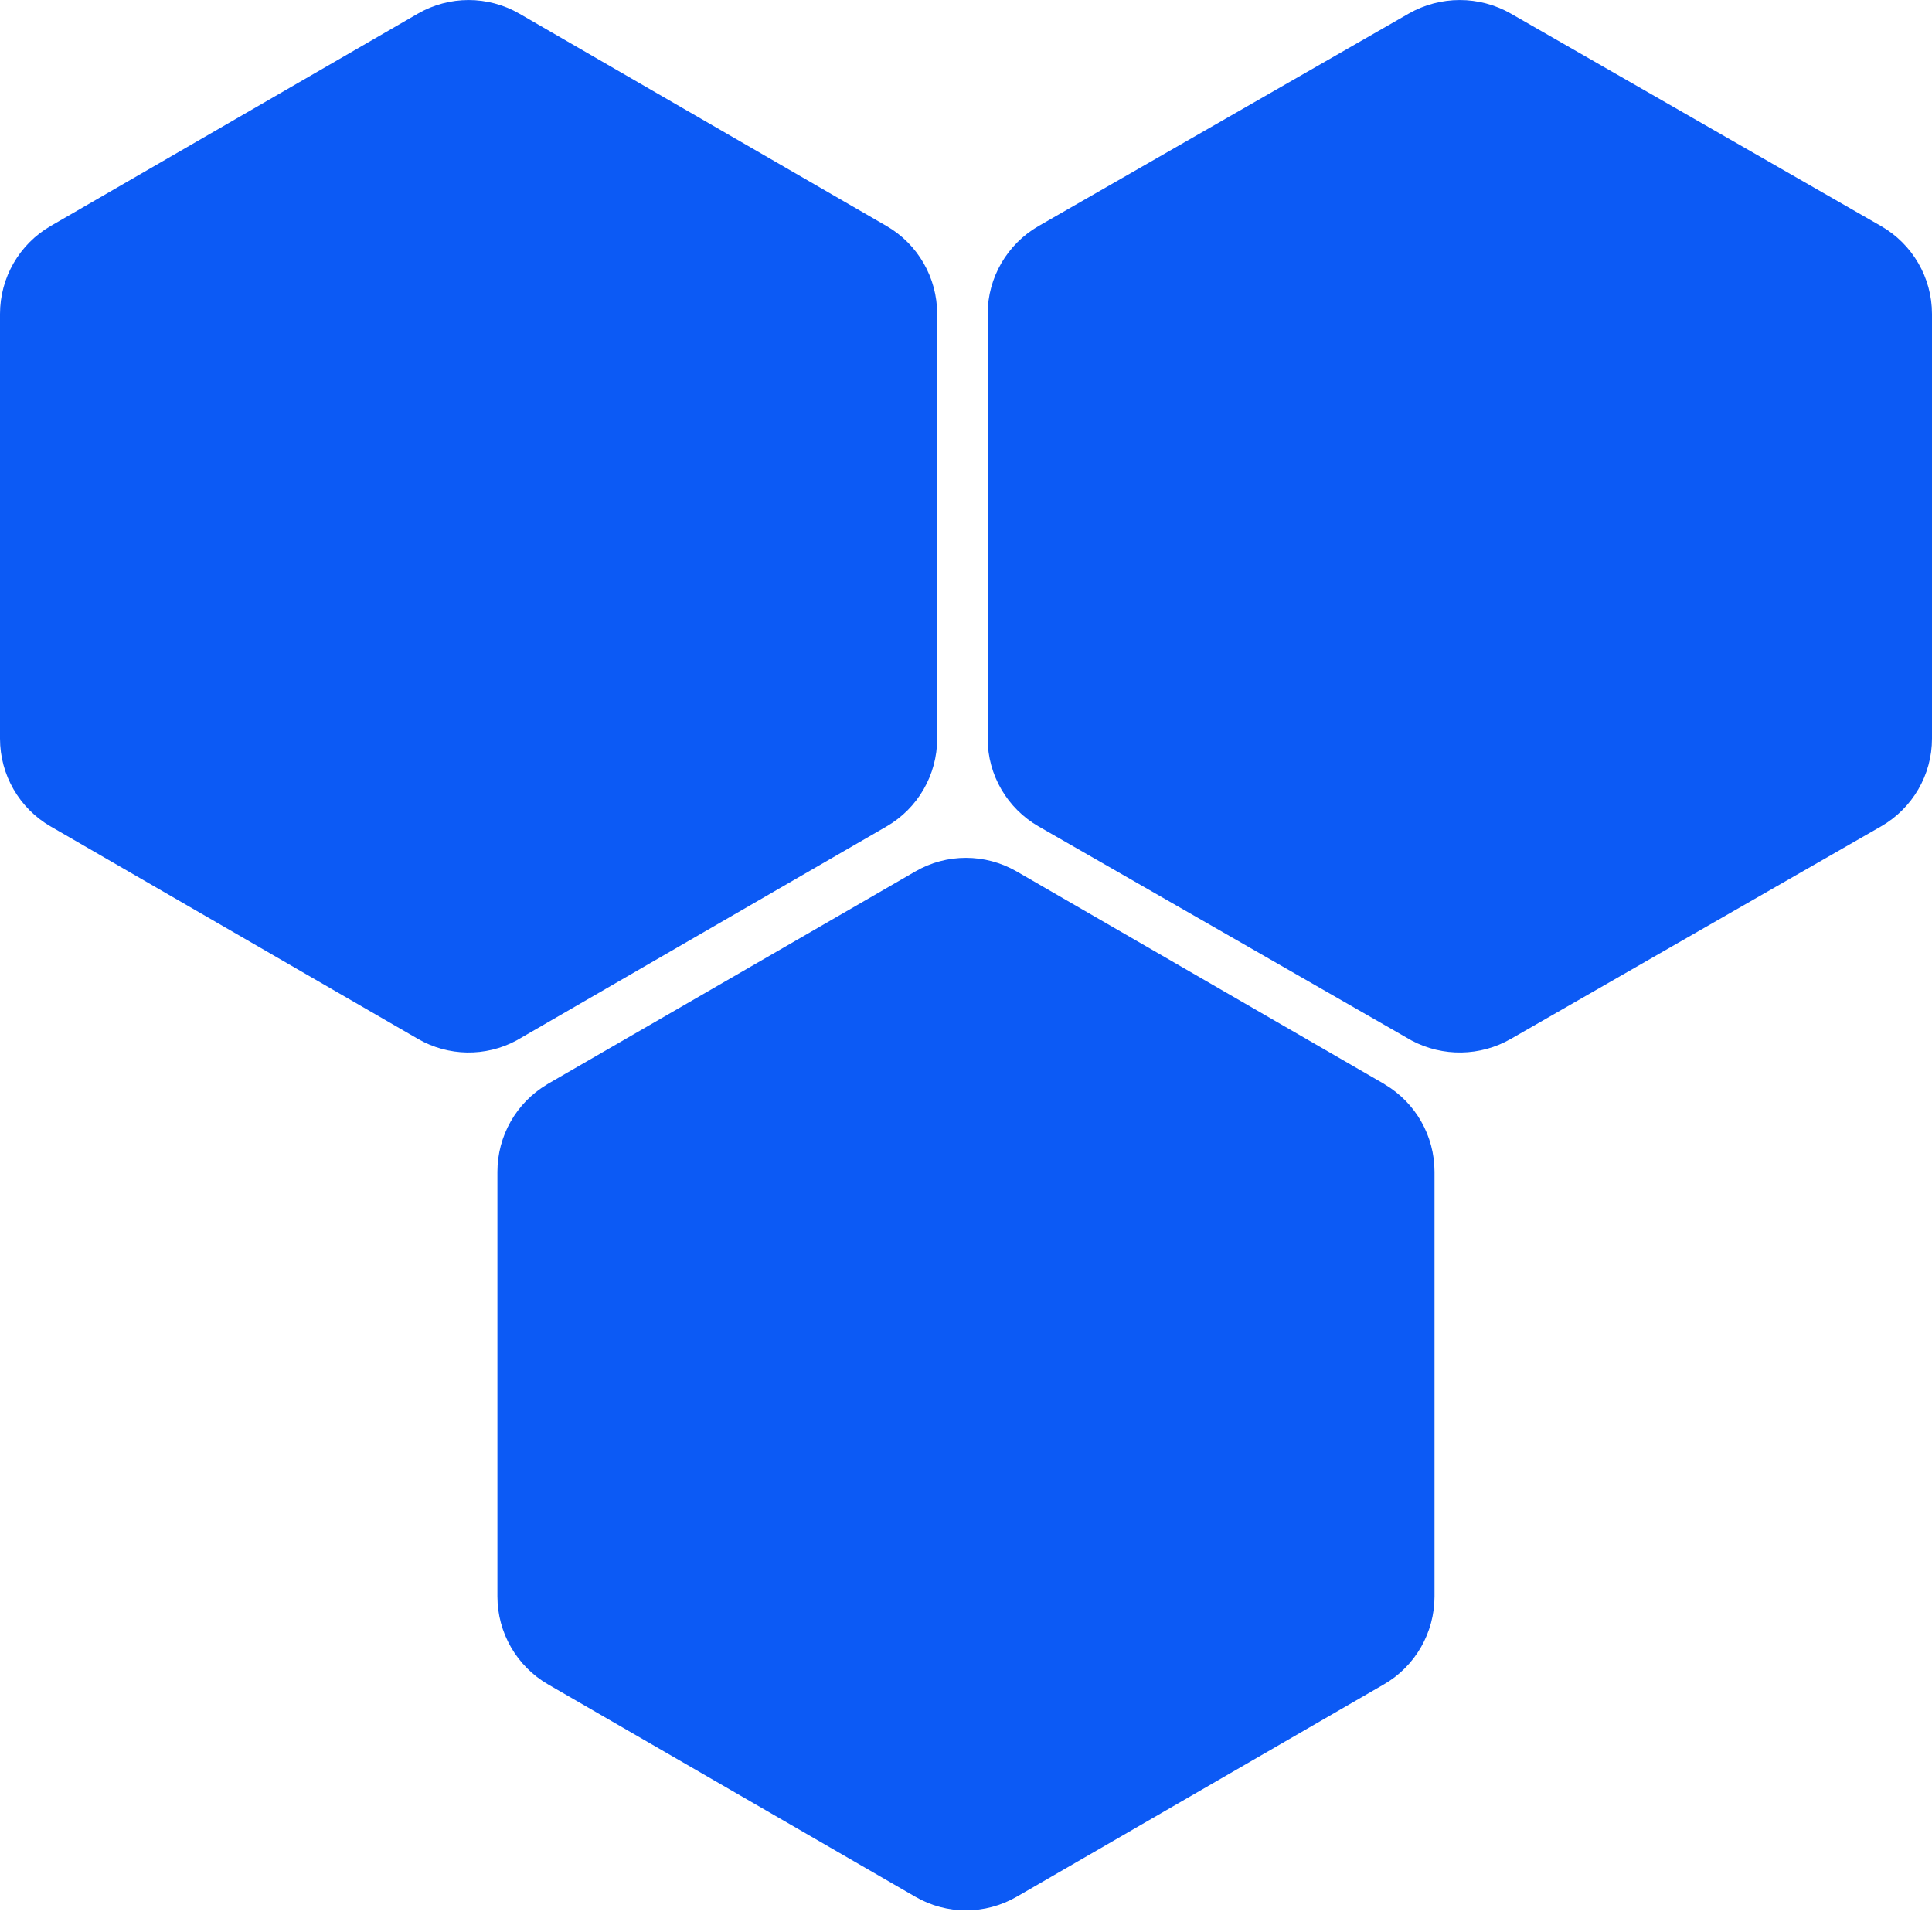
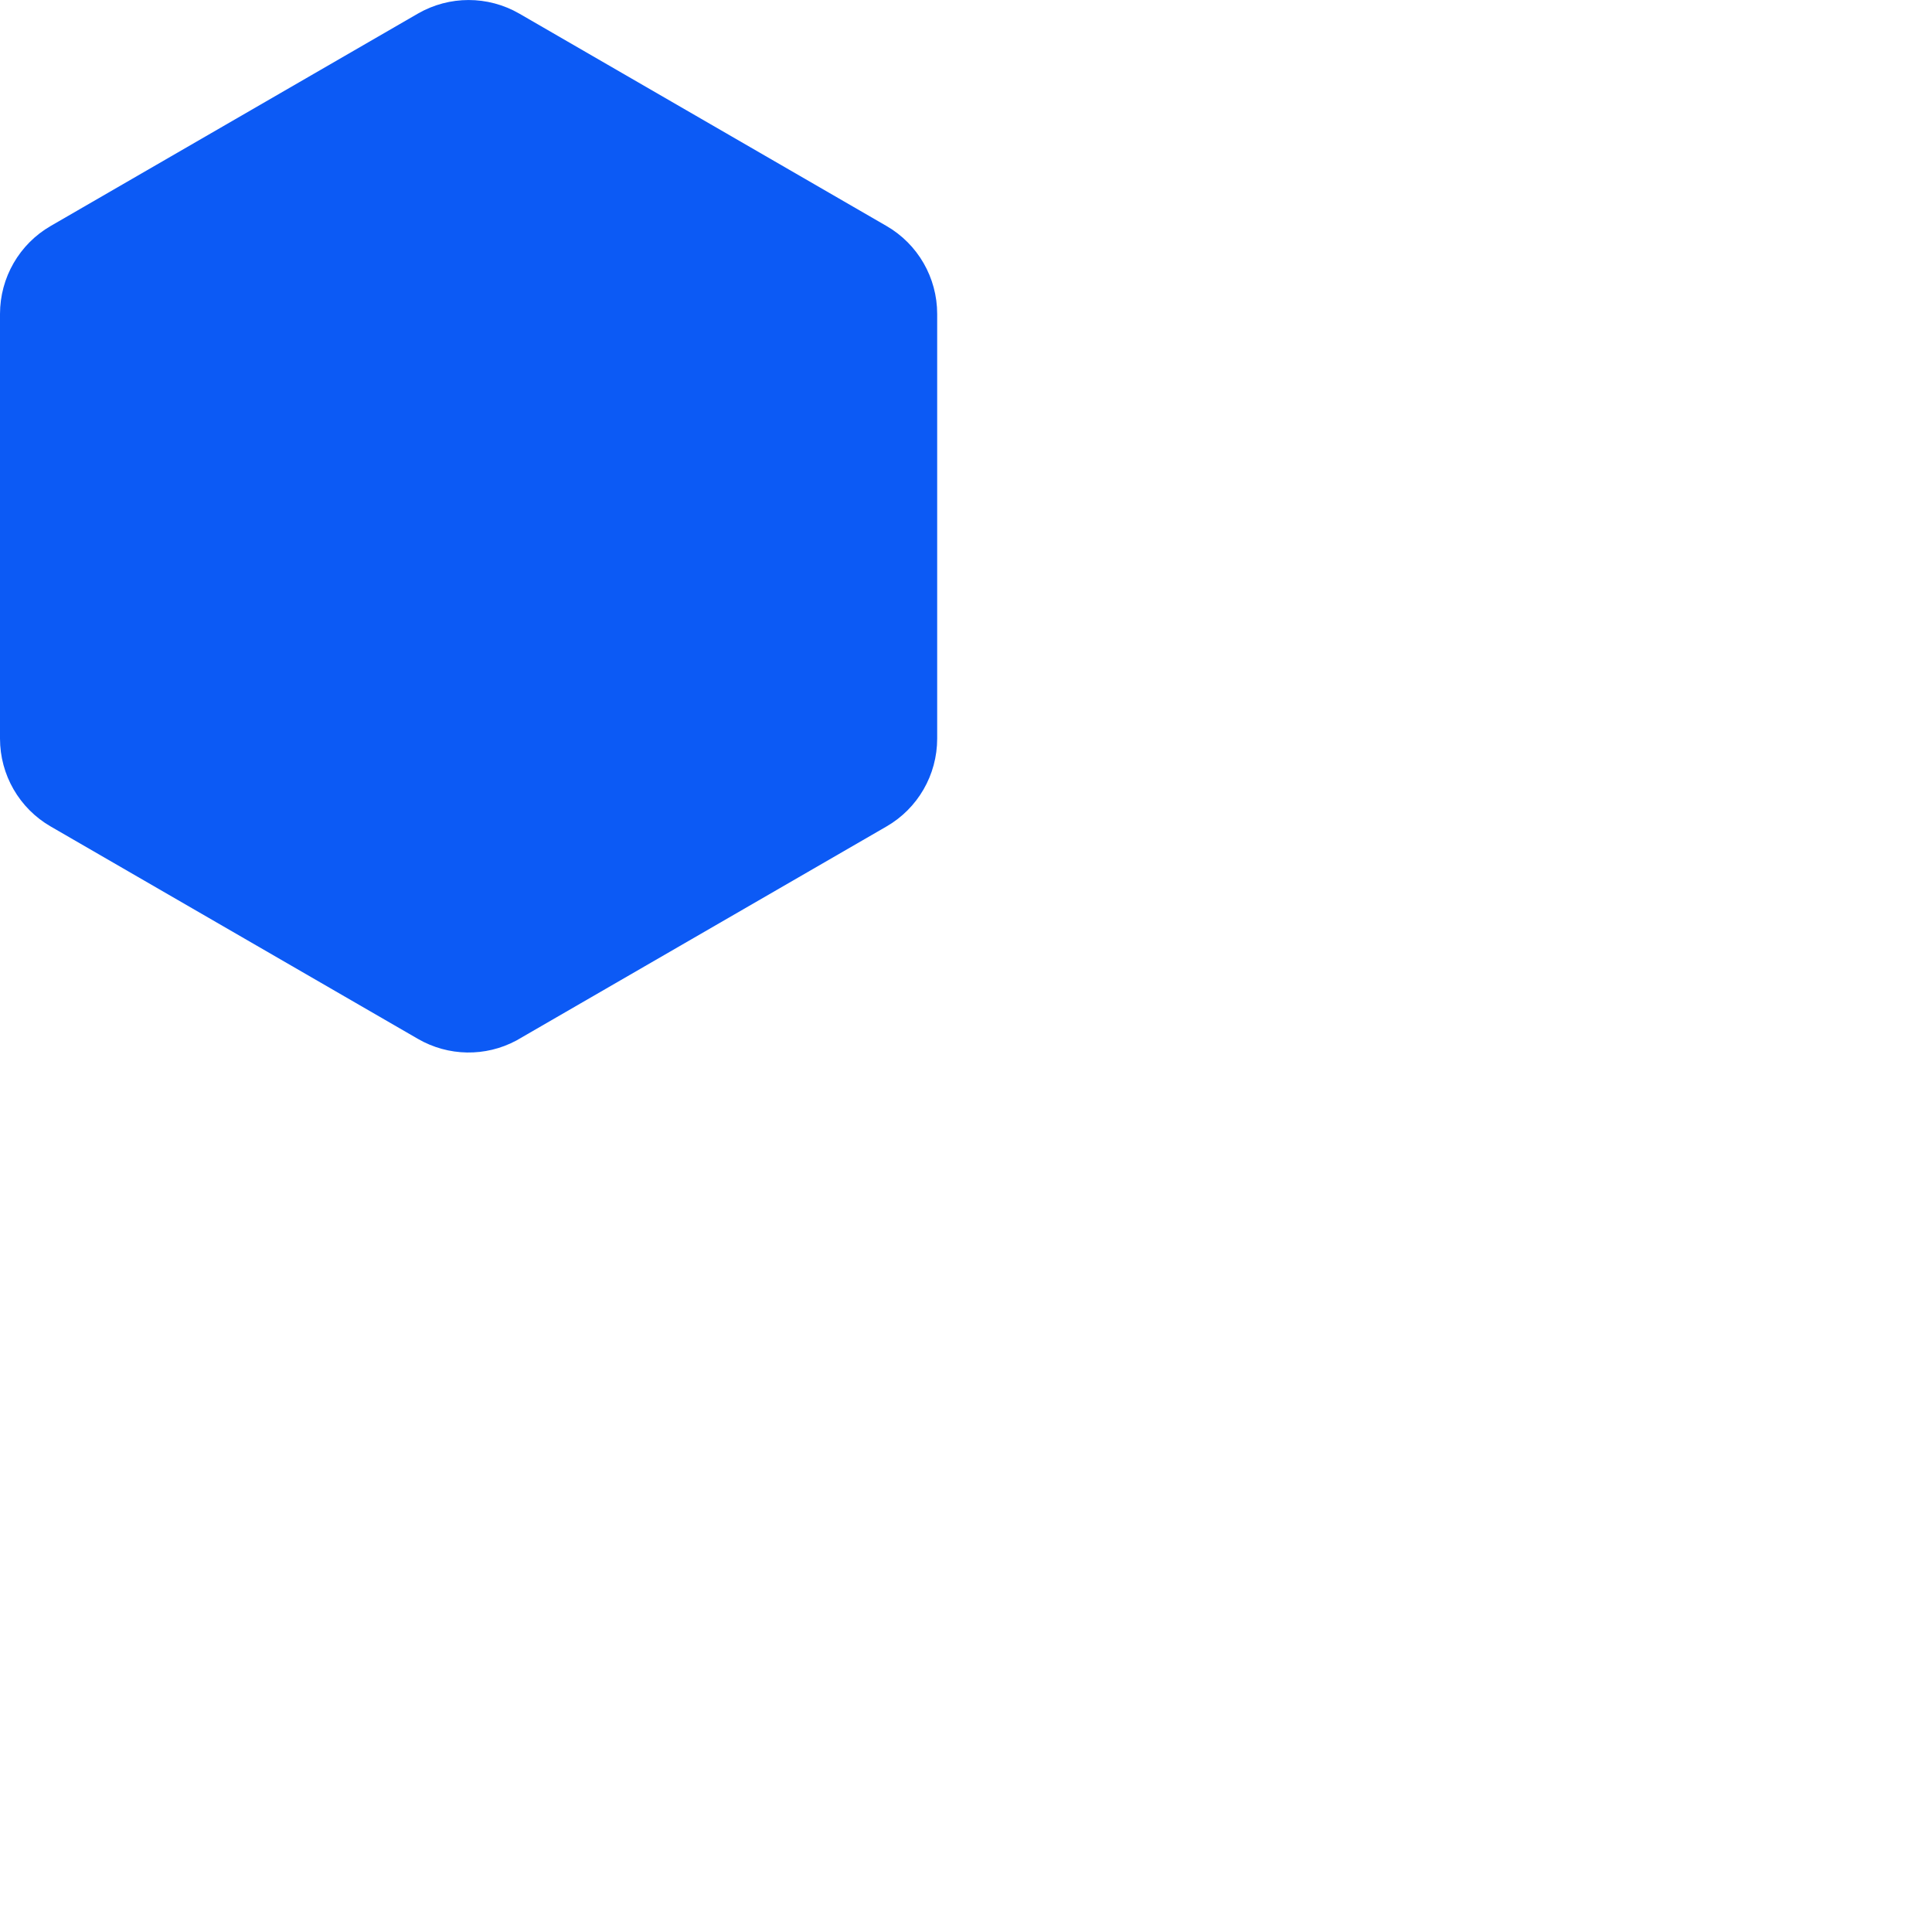
<svg xmlns="http://www.w3.org/2000/svg" width="24" height="24" viewBox="0 0 24 24" fill="none">
-   <path d="M17.82 14.556V19.832C17.82 20.282 17.581 20.699 17.191 20.924L12.63 23.562C12.239 23.788 11.759 23.788 11.37 23.562L6.808 20.924C6.419 20.699 6.179 20.282 6.179 19.832V14.556C6.179 14.111 6.413 13.699 6.794 13.472C6.799 13.469 6.804 13.466 6.808 13.463L11.37 10.826C11.759 10.6 12.239 10.6 12.63 10.826L17.191 13.463C17.195 13.466 17.2 13.469 17.204 13.472C17.586 13.699 17.82 14.111 17.82 14.556Z" fill="#0C5AF5" />
  <path d="M11.642 3.9V9.175C11.642 9.626 11.402 10.042 11.012 10.267L6.414 12.926C6.031 13.131 5.569 13.124 5.191 12.905L0.63 10.267C0.24 10.042 0 9.626 0 9.175V3.9C0 3.449 0.24 3.032 0.63 2.807L5.191 0.169C5.581 -0.056 6.061 -0.056 6.451 0.169L11.012 2.807C11.402 3.032 11.642 3.449 11.642 3.9Z" fill="#0C5AF5" />
-   <path d="M24 3.9V9.175C24 9.626 23.758 10.042 23.365 10.267L18.769 12.905C18.388 13.124 17.923 13.131 17.536 12.926L12.903 10.267C12.511 10.042 12.269 9.626 12.269 9.175V3.9C12.269 3.449 12.511 3.032 12.903 2.807L17.499 0.169C17.892 -0.056 18.376 -0.056 18.769 0.169L23.365 2.807C23.758 3.032 24 3.449 24 3.9Z" fill="#0C5AF5" />
</svg>